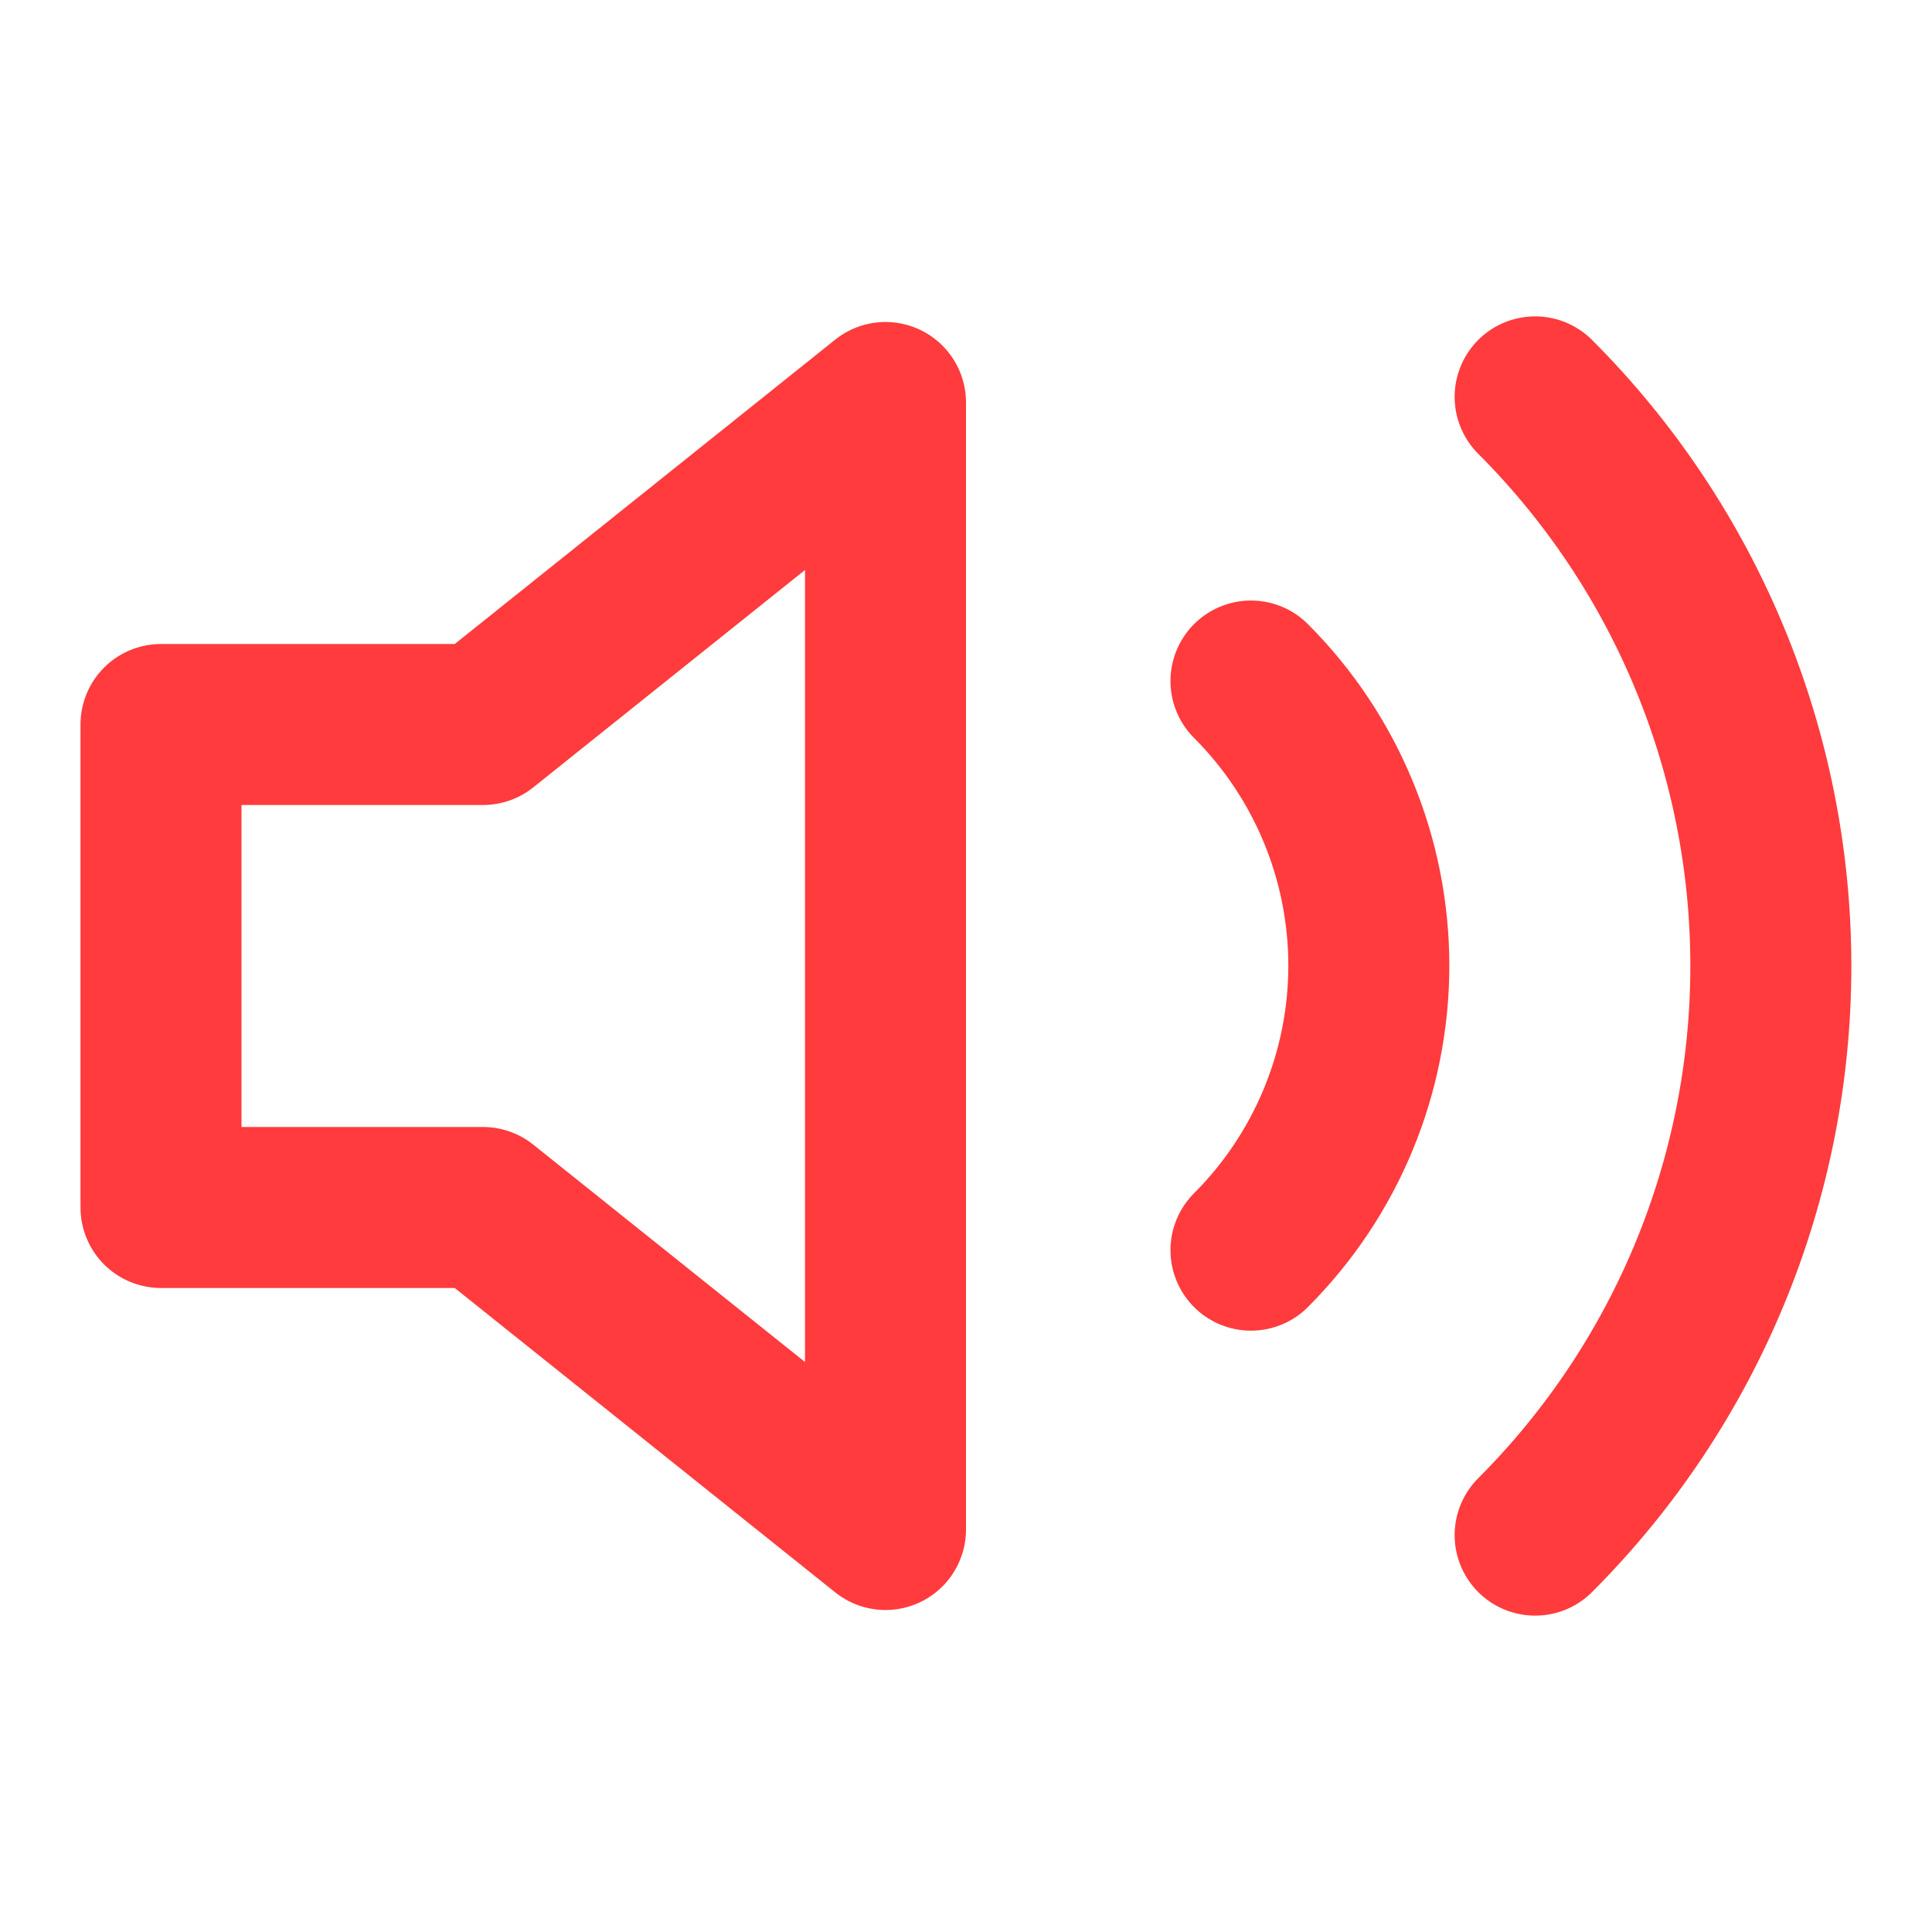
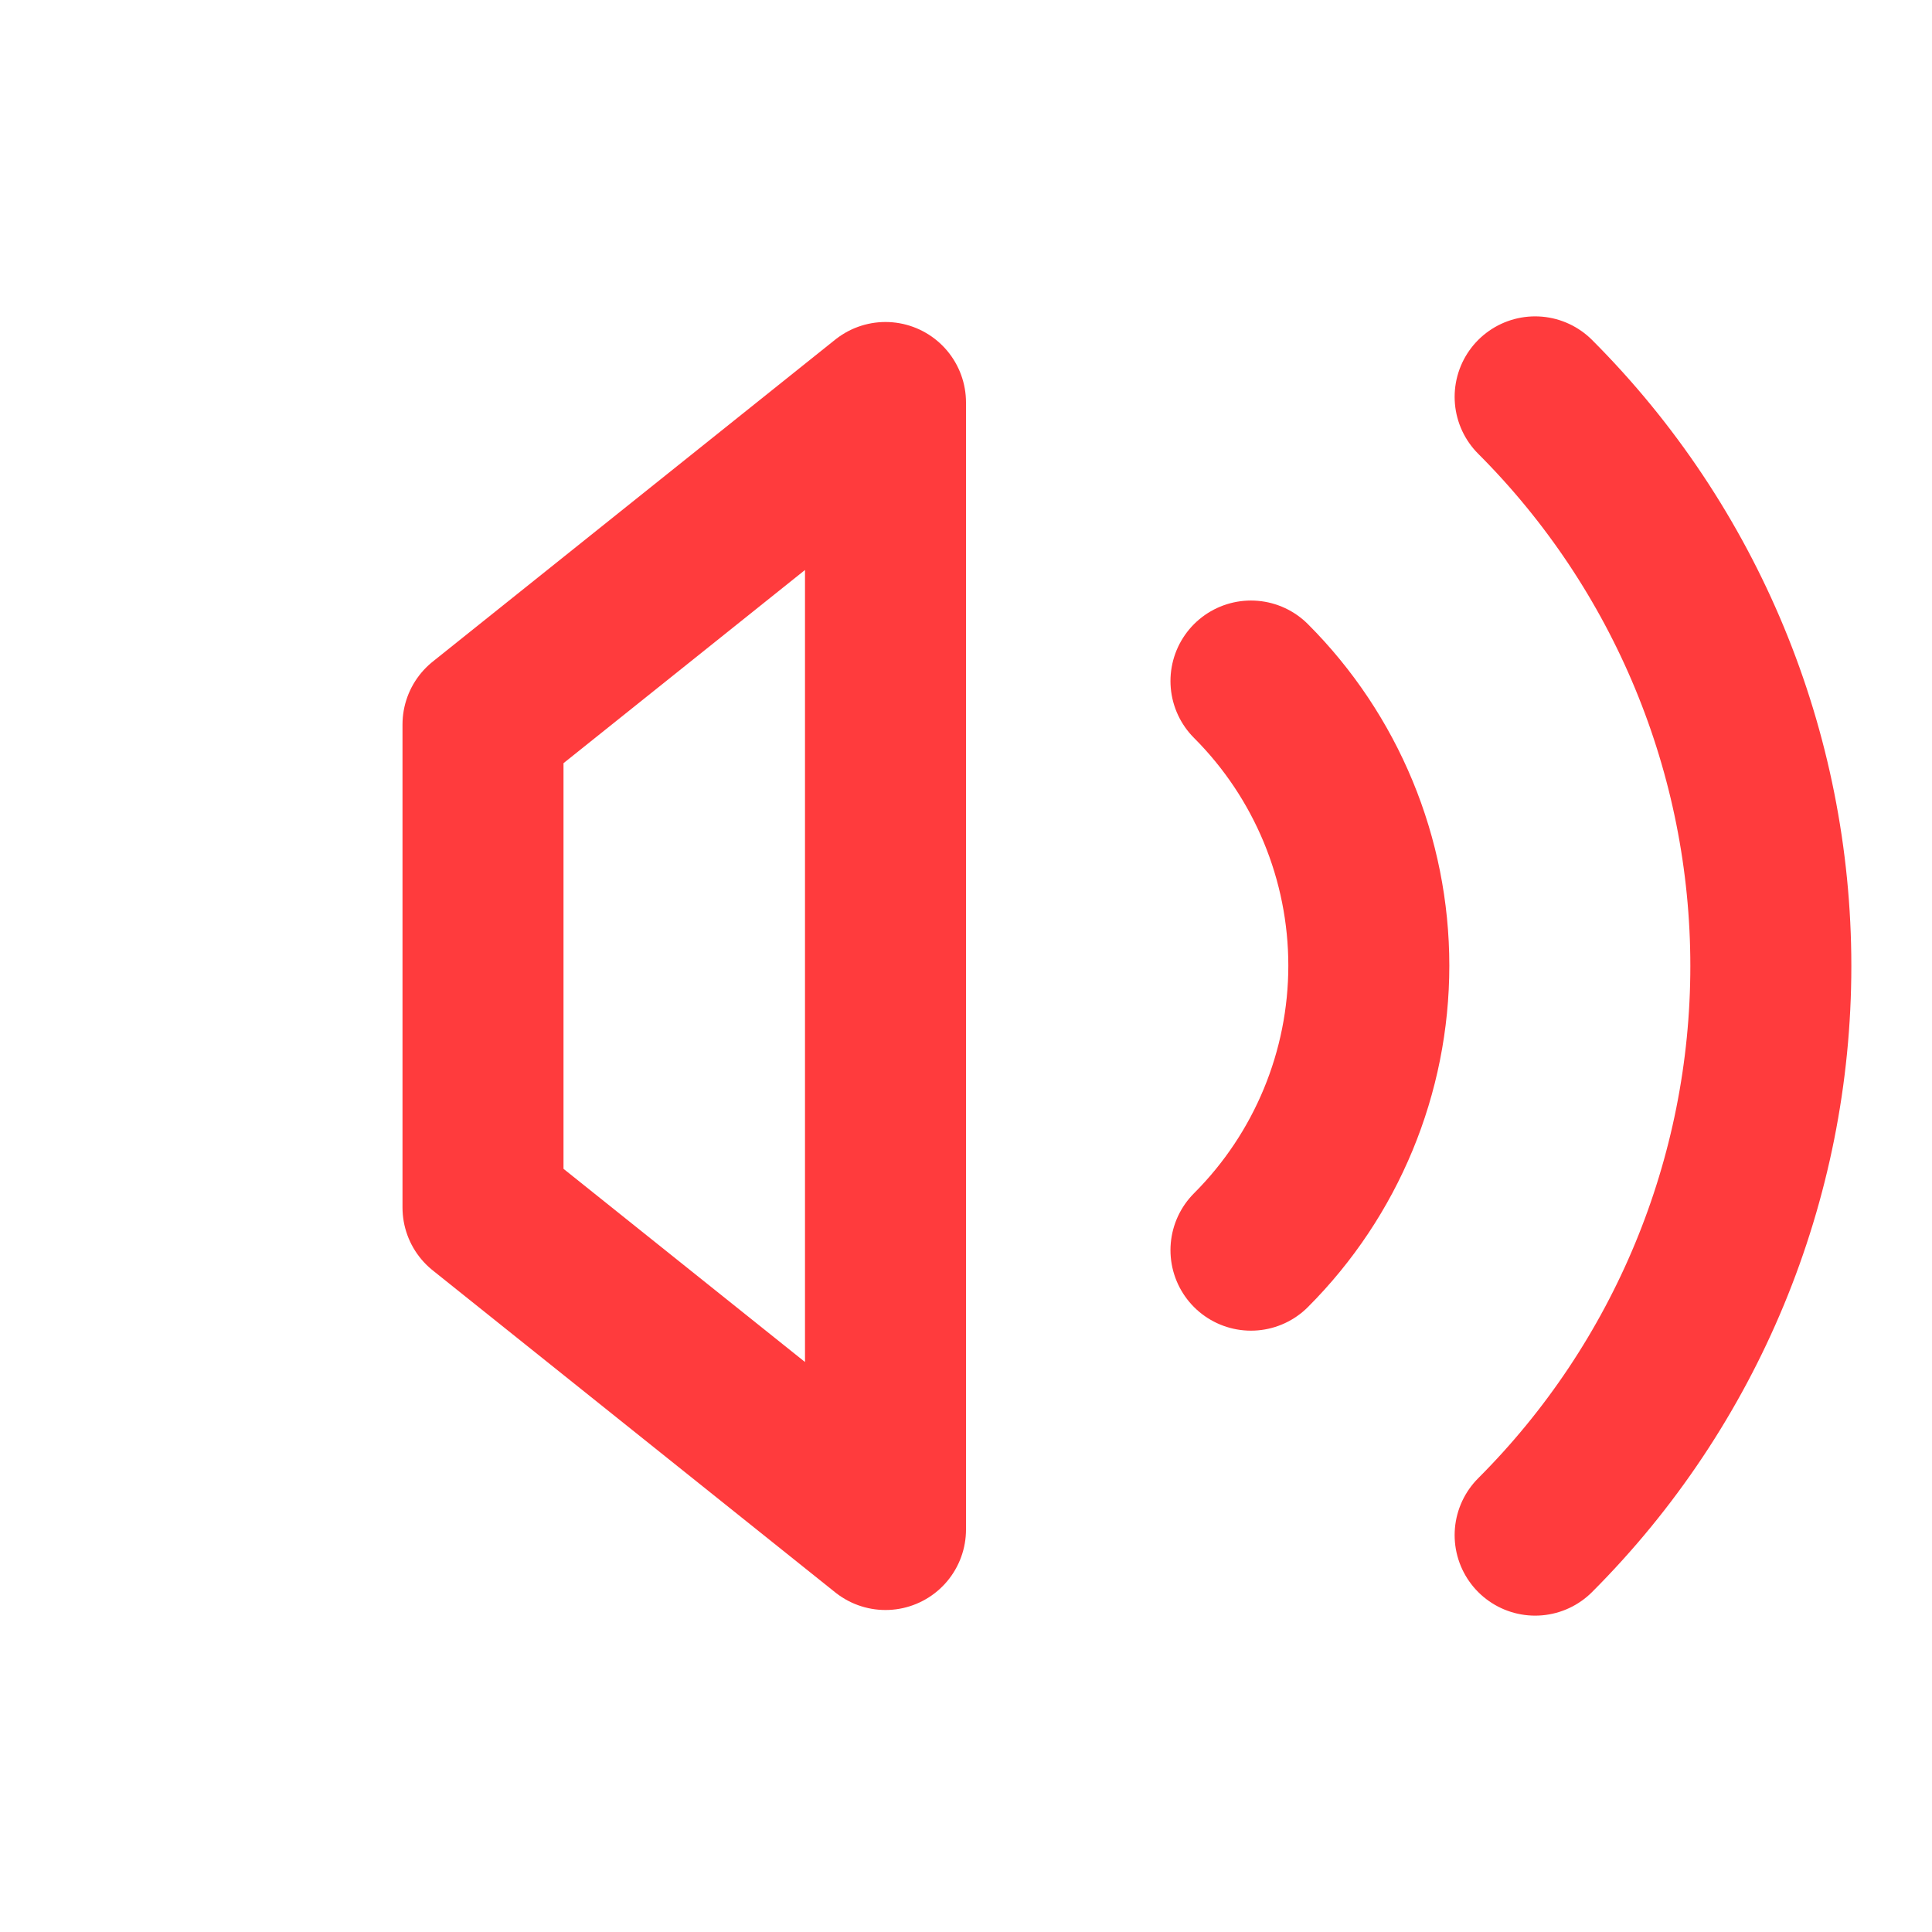
<svg xmlns="http://www.w3.org/2000/svg" width="60" height="60" viewBox="0 0 60 60" fill="none">
-   <path d="M47.675 12.325C52.362 17.013 54.995 23.371 54.995 30C54.995 36.629 52.362 42.987 47.675 47.675M38.85 21.15C41.193 23.494 42.51 26.673 42.51 29.988C42.51 33.302 41.193 36.481 38.85 38.825M27.5 12.5L15 22.5H5V37.5H15L27.5 47.5V12.5Z" stroke="#FF3B3D" stroke-width="5" stroke-linecap="round" stroke-linejoin="round" />
+   <path d="M47.675 12.325C52.362 17.013 54.995 23.371 54.995 30C54.995 36.629 52.362 42.987 47.675 47.675M38.85 21.15C41.193 23.494 42.51 26.673 42.51 29.988C42.51 33.302 41.193 36.481 38.85 38.825M27.5 12.5L15 22.5V37.5H15L27.5 47.5V12.5Z" stroke="#FF3B3D" stroke-width="5" stroke-linecap="round" stroke-linejoin="round" />
</svg>